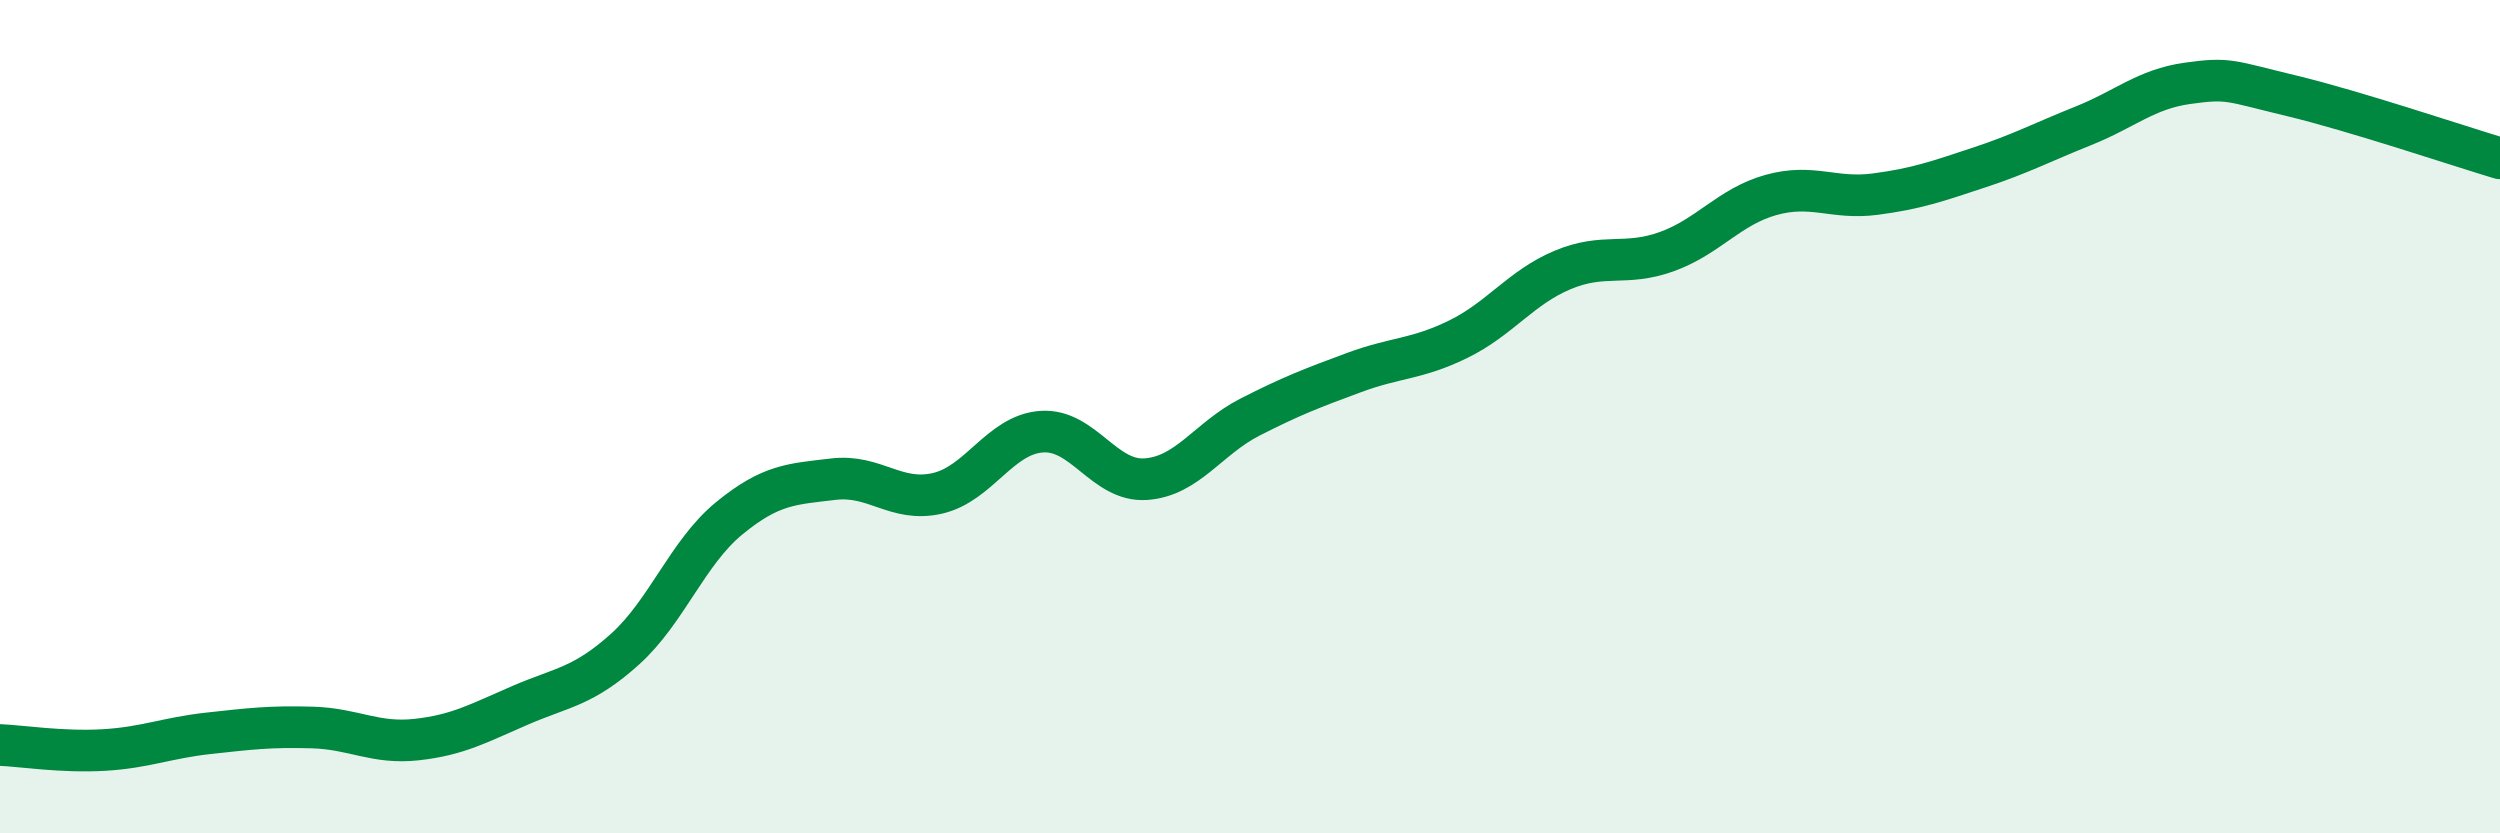
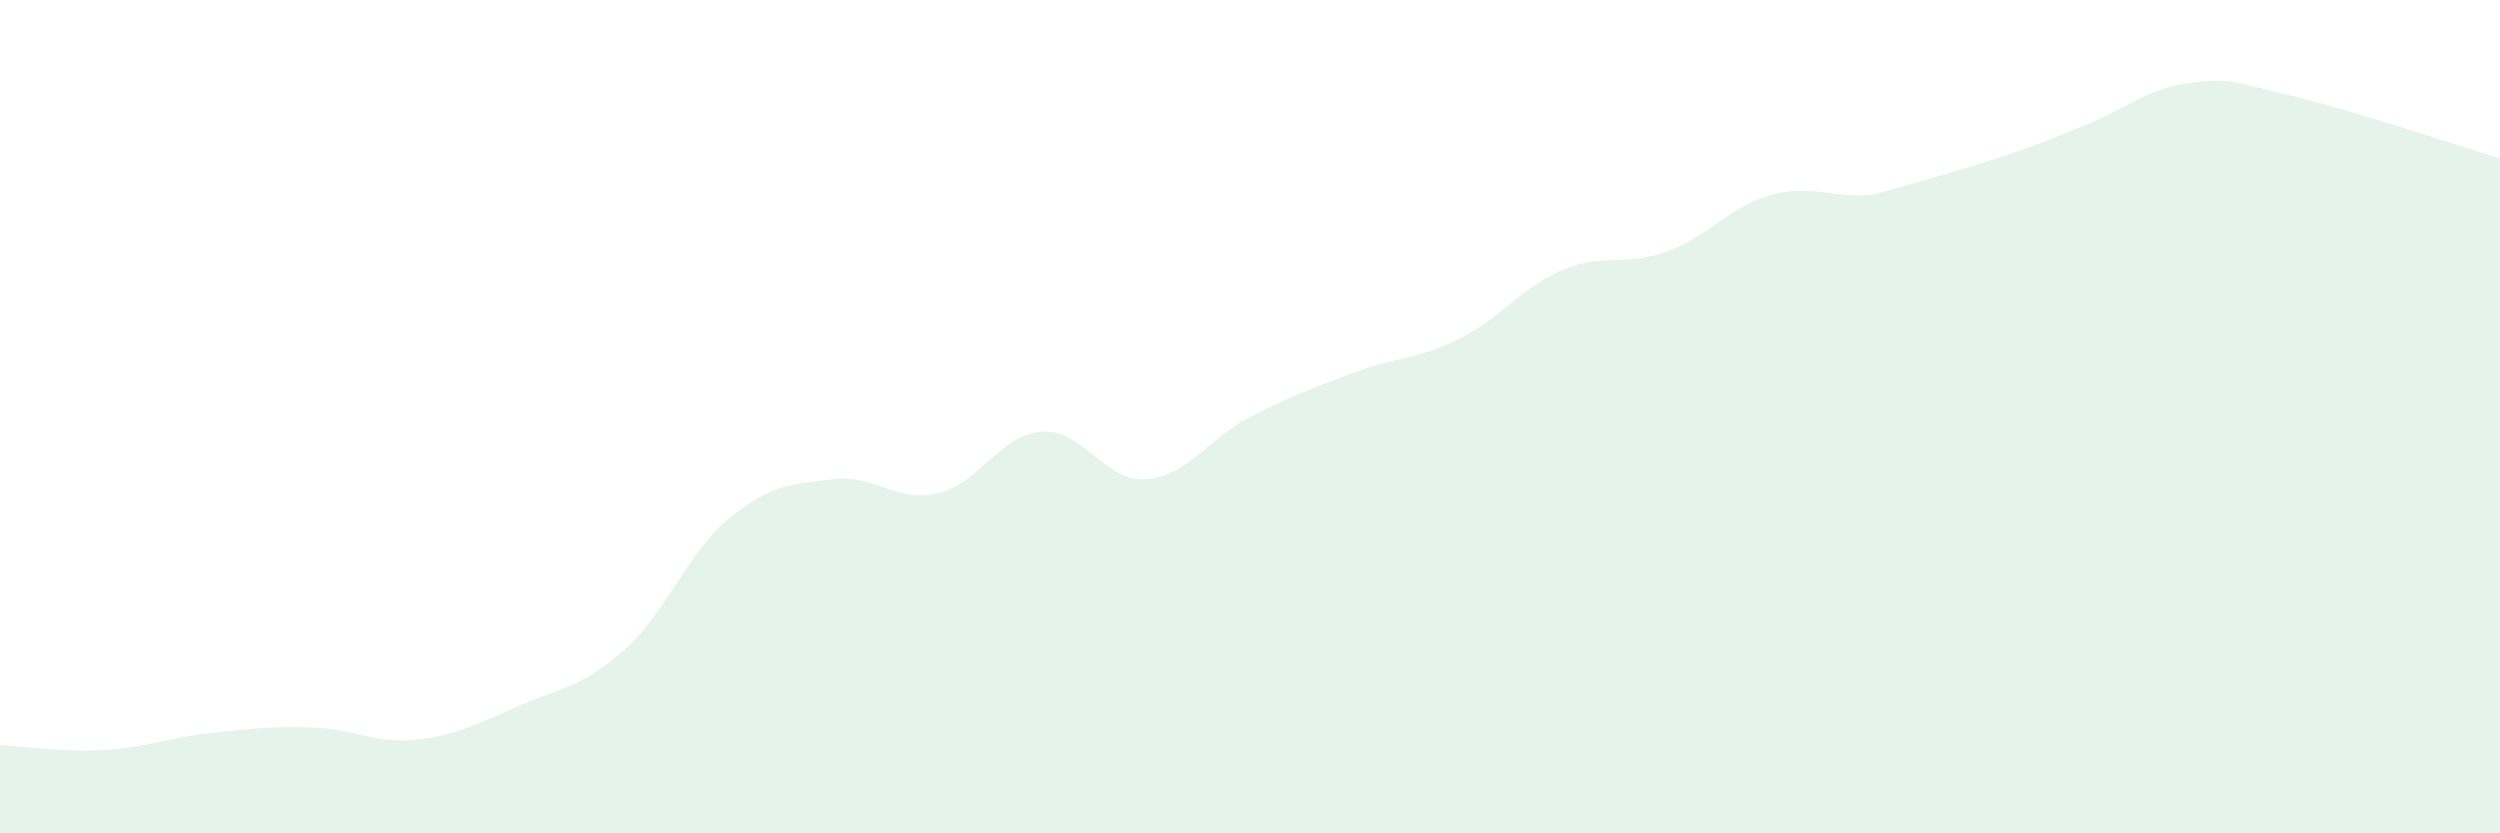
<svg xmlns="http://www.w3.org/2000/svg" width="60" height="20" viewBox="0 0 60 20">
-   <path d="M 0,17.88 C 0.5,17.9 1.5,18.06 2.5,18 C 3.5,17.94 4,17.71 5,17.6 C 6,17.49 6.5,17.43 7.5,17.46 C 8.5,17.49 9,17.86 10,17.75 C 11,17.64 11.5,17.35 12.5,16.92 C 13.5,16.49 14,16.48 15,15.58 C 16,14.68 16.5,13.26 17.5,12.44 C 18.5,11.62 19,11.62 20,11.5 C 21,11.38 21.5,12.07 22.5,11.84 C 23.5,11.61 24,10.43 25,10.36 C 26,10.29 26.5,11.57 27.5,11.5 C 28.5,11.43 29,10.52 30,10.01 C 31,9.5 31.5,9.31 32.5,8.94 C 33.5,8.57 34,8.63 35,8.14 C 36,7.65 36.5,6.9 37.5,6.48 C 38.5,6.06 39,6.4 40,6.04 C 41,5.68 41.5,4.96 42.5,4.68 C 43.5,4.4 44,4.79 45,4.66 C 46,4.53 46.5,4.35 47.5,4.02 C 48.5,3.69 49,3.42 50,3.02 C 51,2.62 51.5,2.14 52.5,2 C 53.5,1.86 53.5,1.94 55,2.3 C 56.5,2.66 59,3.5 60,3.8L60 20L0 20Z" fill="#008740" opacity="0.1" stroke-linecap="round" stroke-linejoin="round" />
-   <path d="M 0,17.88 C 0.5,17.9 1.5,18.06 2.5,18 C 3.5,17.94 4,17.71 5,17.6 C 6,17.49 6.5,17.43 7.5,17.46 C 8.5,17.49 9,17.86 10,17.75 C 11,17.64 11.5,17.35 12.5,16.92 C 13.5,16.49 14,16.48 15,15.58 C 16,14.68 16.5,13.26 17.5,12.44 C 18.5,11.62 19,11.62 20,11.5 C 21,11.38 21.5,12.07 22.5,11.84 C 23.5,11.61 24,10.43 25,10.36 C 26,10.29 26.5,11.57 27.5,11.5 C 28.5,11.43 29,10.52 30,10.01 C 31,9.5 31.5,9.31 32.5,8.94 C 33.5,8.57 34,8.63 35,8.14 C 36,7.65 36.5,6.9 37.5,6.48 C 38.5,6.06 39,6.4 40,6.04 C 41,5.68 41.5,4.96 42.5,4.68 C 43.5,4.4 44,4.79 45,4.66 C 46,4.53 46.5,4.35 47.5,4.02 C 48.5,3.69 49,3.42 50,3.02 C 51,2.62 51.5,2.14 52.5,2 C 53.5,1.86 53.5,1.94 55,2.3 C 56.5,2.66 59,3.5 60,3.8" stroke="#008740" stroke-width="1" fill="none" stroke-linecap="round" stroke-linejoin="round" />
+   <path d="M 0,17.88 C 0.5,17.9 1.5,18.06 2.5,18 C 3.5,17.94 4,17.71 5,17.6 C 6,17.49 6.5,17.43 7.5,17.46 C 8.5,17.49 9,17.86 10,17.75 C 11,17.64 11.5,17.35 12.5,16.92 C 13.5,16.49 14,16.48 15,15.58 C 16,14.68 16.5,13.26 17.5,12.44 C 18.5,11.62 19,11.62 20,11.5 C 21,11.38 21.5,12.07 22.5,11.84 C 23.5,11.61 24,10.43 25,10.36 C 26,10.29 26.5,11.57 27.5,11.5 C 28.5,11.43 29,10.52 30,10.01 C 31,9.5 31.5,9.31 32.5,8.94 C 33.5,8.57 34,8.63 35,8.14 C 36,7.65 36.5,6.9 37.5,6.48 C 38.5,6.06 39,6.4 40,6.04 C 41,5.68 41.5,4.96 42.5,4.68 C 43.5,4.4 44,4.79 45,4.66 C 48.5,3.69 49,3.42 50,3.02 C 51,2.62 51.5,2.14 52.5,2 C 53.5,1.86 53.5,1.94 55,2.3 C 56.5,2.66 59,3.5 60,3.8L60 20L0 20Z" fill="#008740" opacity="0.1" stroke-linecap="round" stroke-linejoin="round" />
</svg>